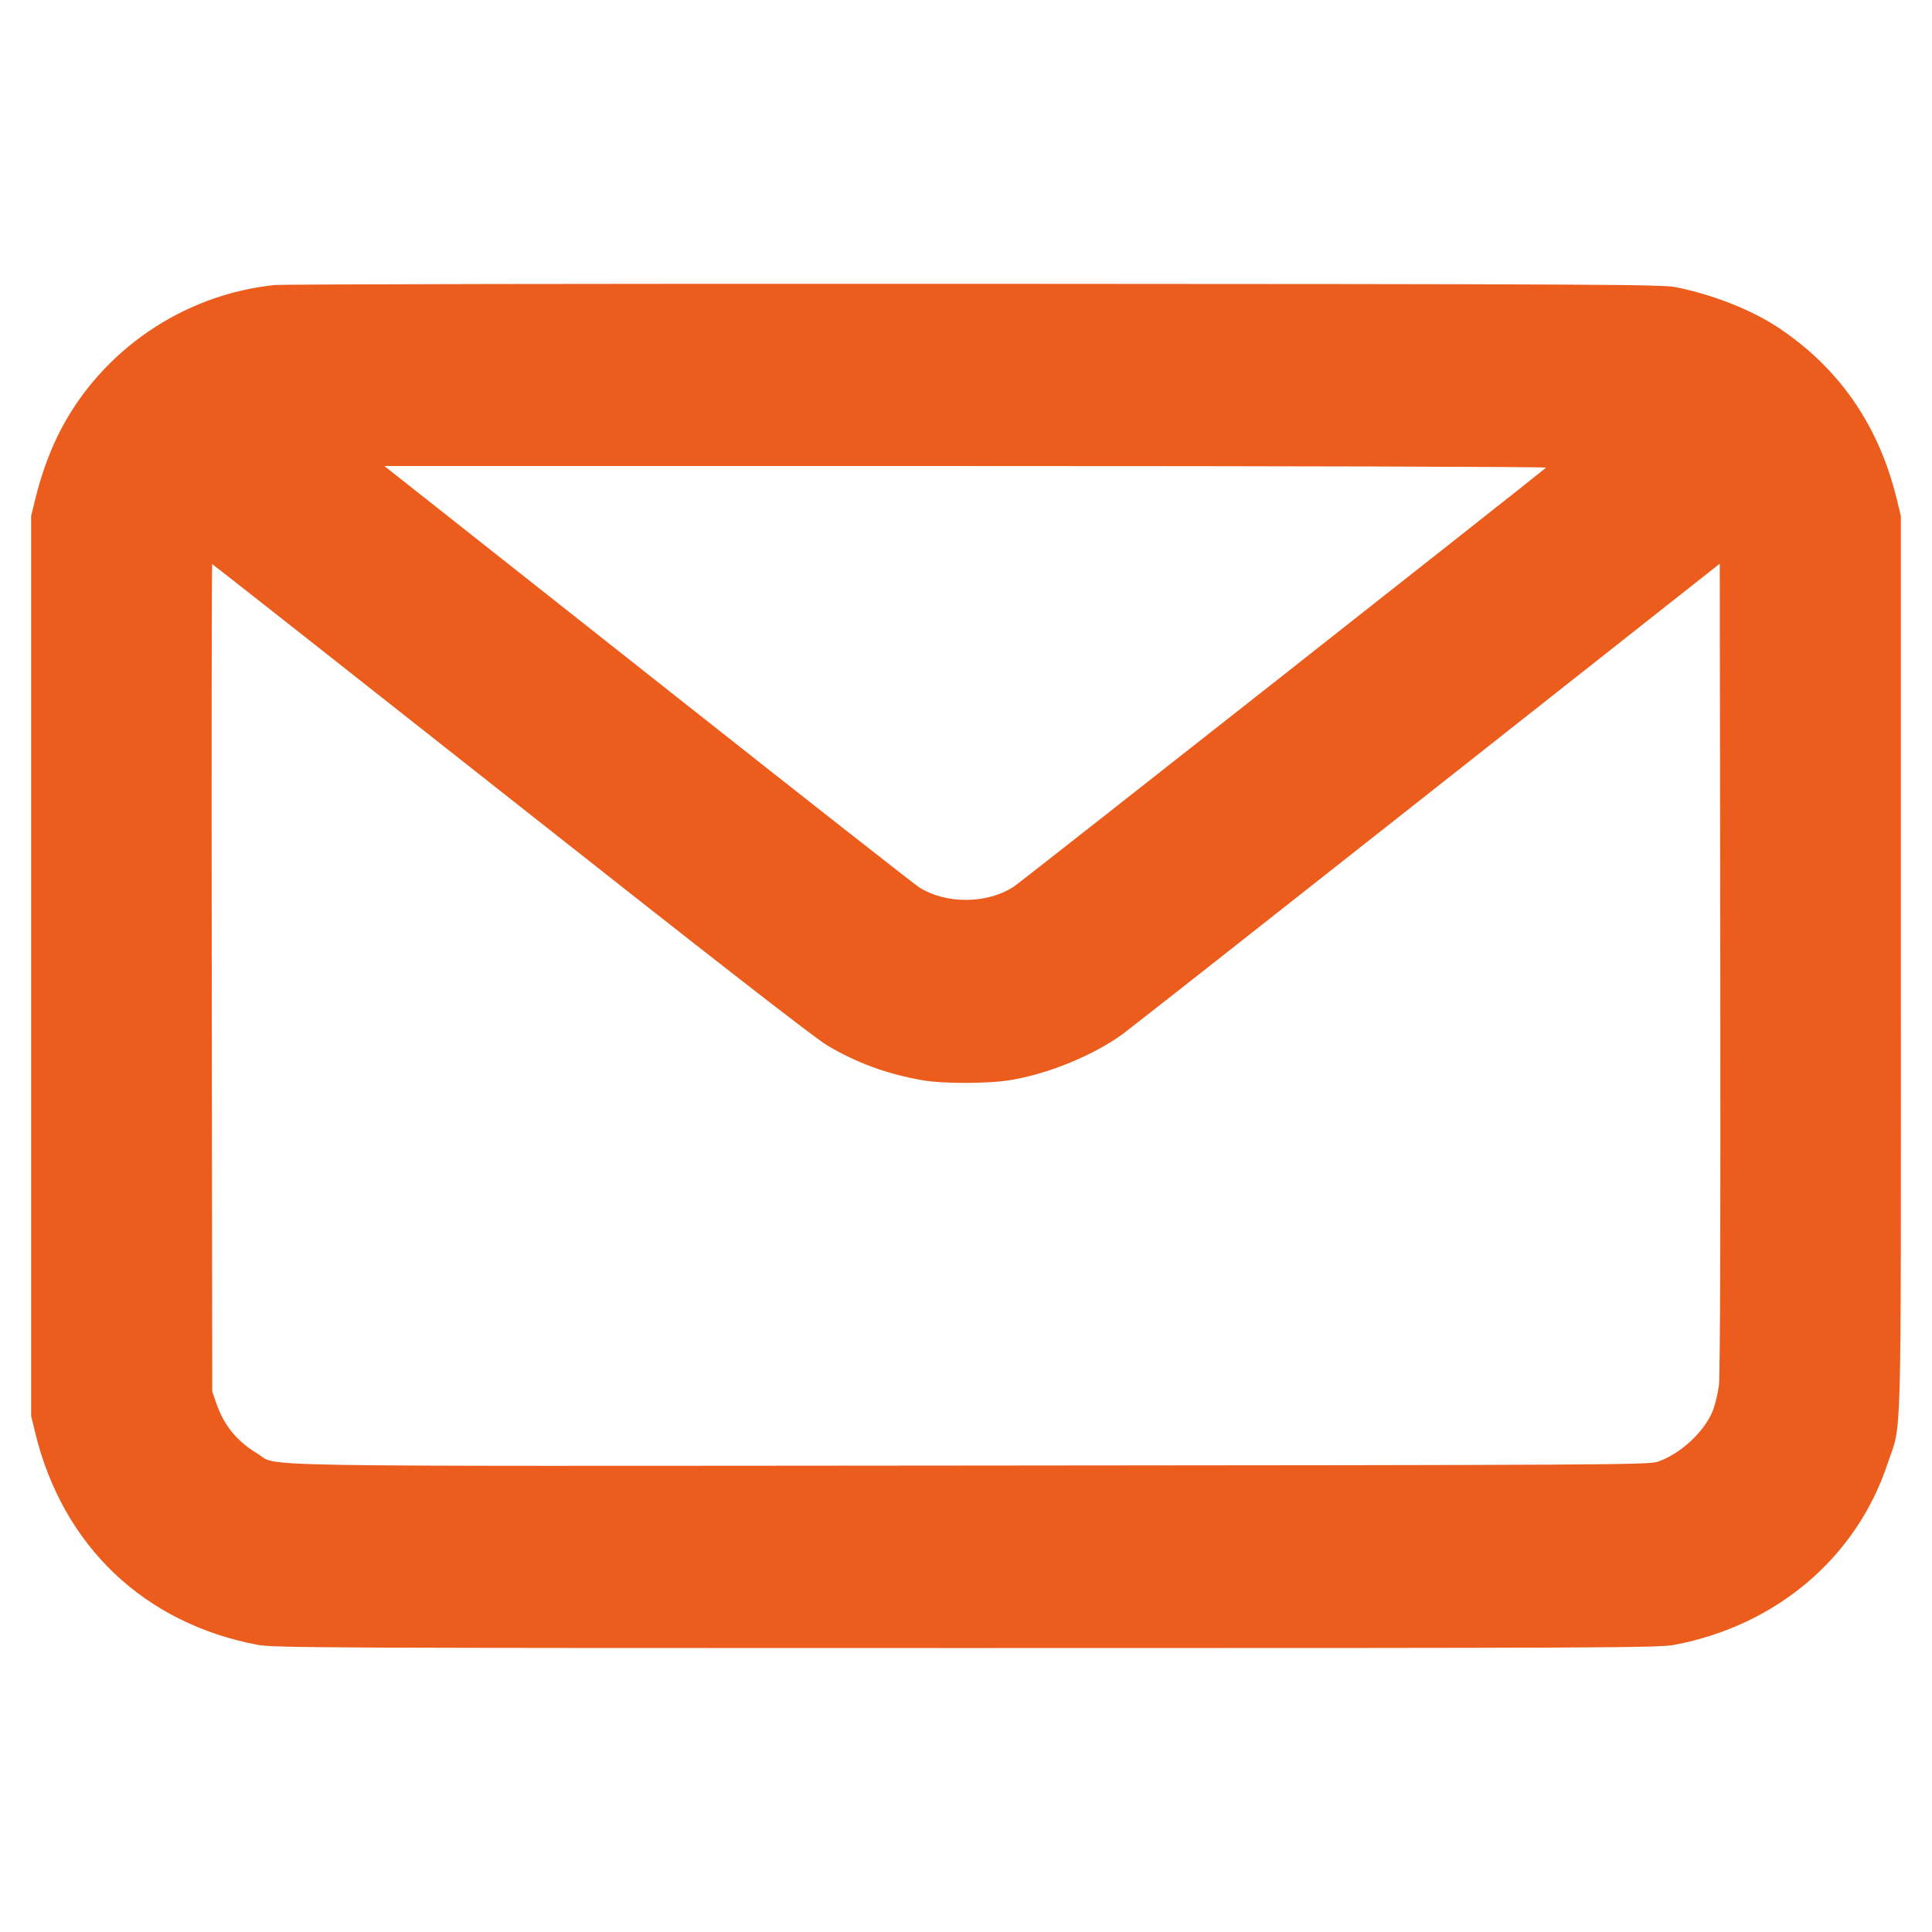
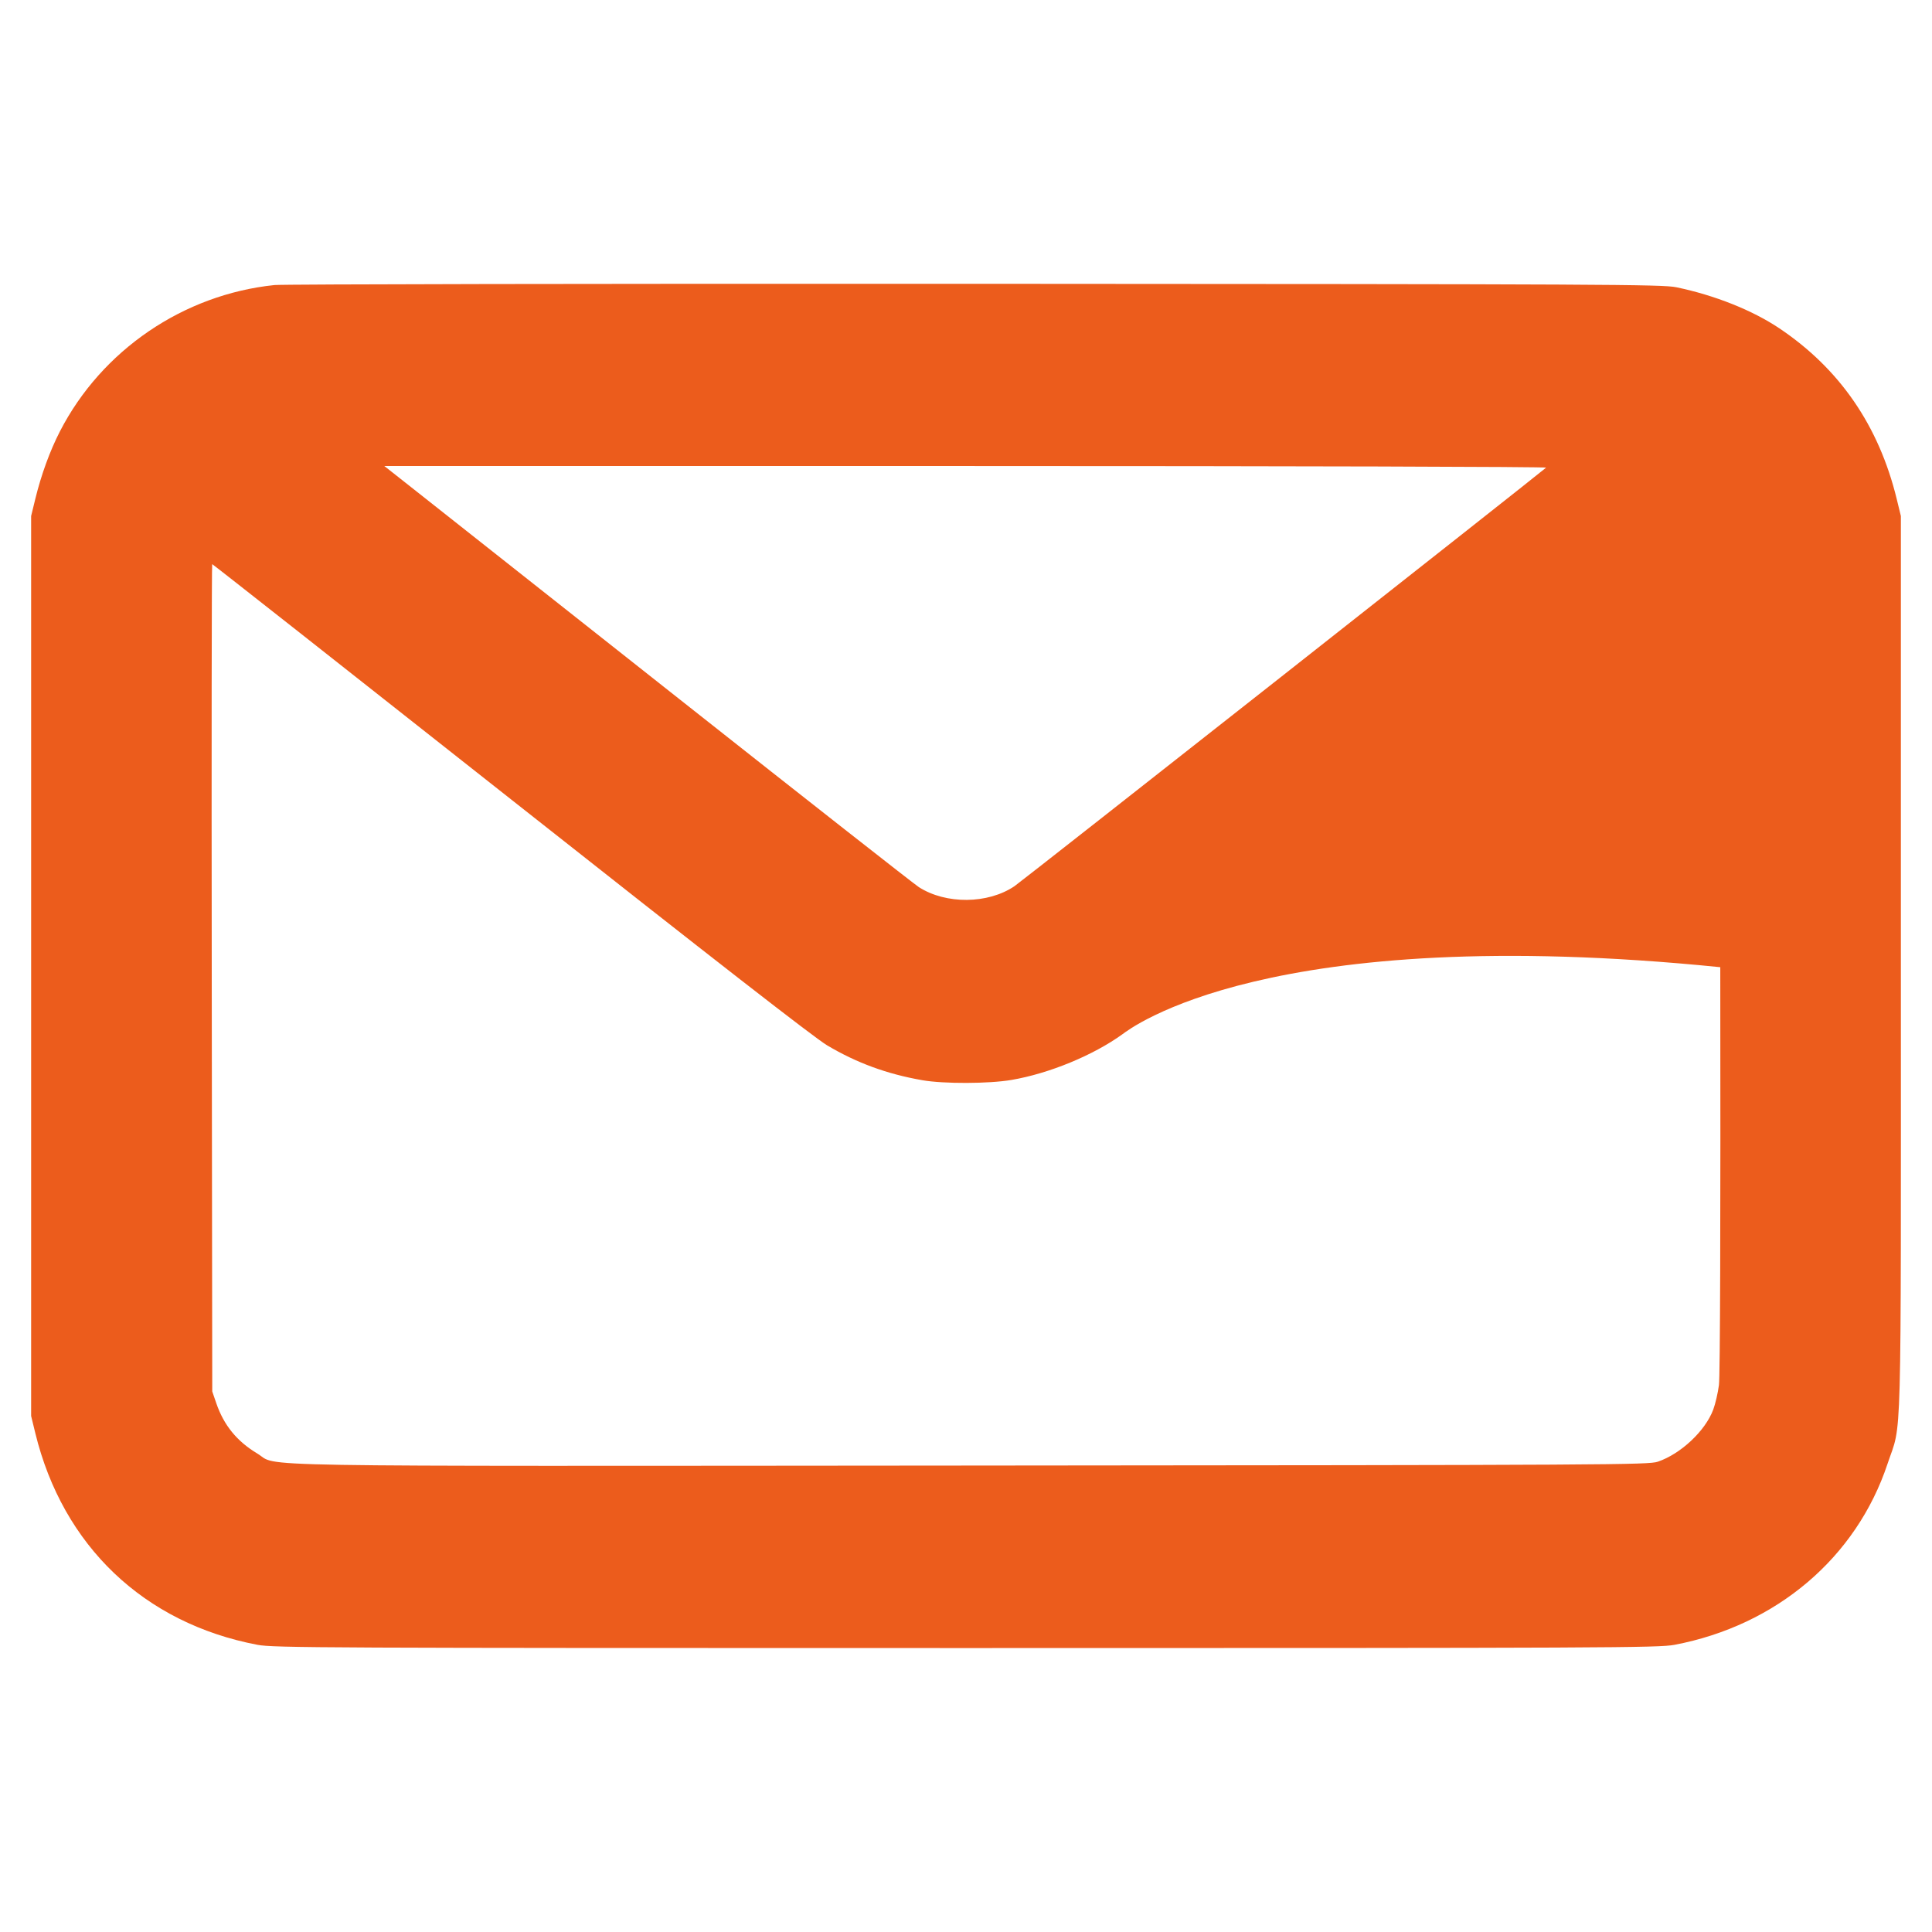
<svg xmlns="http://www.w3.org/2000/svg" width="1024" height="1024">
-   <path d="M145.5 151.081c-48.314 5.009-91.603 34.522-113.732 77.54-5.304 10.31-9.933 23.01-13.06 35.827L16.5 273.5v477l2.208 9.052c14.59 59.804 57.635 100.821 117.792 112.24 8.385 1.591 34.036 1.708 375.5 1.708s367.115-.117 375.5-1.708c54.063-10.262 96.39-46.219 112.93-95.936 7.709-23.172 7.07.762 7.07-264.856V273.5l-2.208-9.052c-9.464-38.792-30.188-68.936-62.152-90.401-14.269-9.582-34.255-17.552-54.64-21.791-7.366-1.531-36.805-1.677-371.5-1.834-199.925-.094-367.1.203-371.5.659m74.998 109.169c9.239 7.288 71.969 56.853 139.4 110.146 67.431 53.293 124.627 98.196 127.102 99.786 14.361 9.223 36.627 9.014 50.675-.475 3.847-2.6 278.28-218.66 281.775-221.842.535-.487-133.892-.865-307.401-.865h-308.35l16.799 13.25m-108.265 258 .267 219.25 2.145 6.248c4.011 11.688 10.931 20.174 21.729 26.649 12.039 7.219-19.701 6.684 378.626 6.378 340.035-.261 358.767-.366 363.691-2.046 12.199-4.163 25.144-16.326 29.356-27.585 1.12-2.992 2.482-8.861 3.027-13.042.637-4.881.891-84.161.709-221.467l-.283-213.866-155 122.309C671.25 488.349 598.575 545.509 595 548.101c-15.462 11.213-38.925 20.885-58.926 24.293-11.986 2.042-35.899 2.114-47.206.142-18.677-3.257-34.796-9.159-50.487-18.488-6.722-3.995-60.329-45.711-167.649-130.461C183.96 355.064 112.74 299 112.465 299c-.275 0-.38 98.662-.232 219.25" fill="#ec5c1c" fill-rule="evenodd" />
+   <path d="M145.5 151.081c-48.314 5.009-91.603 34.522-113.732 77.54-5.304 10.31-9.933 23.01-13.06 35.827L16.5 273.5v477l2.208 9.052c14.59 59.804 57.635 100.821 117.792 112.24 8.385 1.591 34.036 1.708 375.5 1.708s367.115-.117 375.5-1.708c54.063-10.262 96.39-46.219 112.93-95.936 7.709-23.172 7.07.762 7.07-264.856V273.5l-2.208-9.052c-9.464-38.792-30.188-68.936-62.152-90.401-14.269-9.582-34.255-17.552-54.64-21.791-7.366-1.531-36.805-1.677-371.5-1.834-199.925-.094-367.1.203-371.5.659m74.998 109.169c9.239 7.288 71.969 56.853 139.4 110.146 67.431 53.293 124.627 98.196 127.102 99.786 14.361 9.223 36.627 9.014 50.675-.475 3.847-2.6 278.28-218.66 281.775-221.842.535-.487-133.892-.865-307.401-.865h-308.35l16.799 13.25m-108.265 258 .267 219.25 2.145 6.248c4.011 11.688 10.931 20.174 21.729 26.649 12.039 7.219-19.701 6.684 378.626 6.378 340.035-.261 358.767-.366 363.691-2.046 12.199-4.163 25.144-16.326 29.356-27.585 1.12-2.992 2.482-8.861 3.027-13.042.637-4.881.891-84.161.709-221.467C671.25 488.349 598.575 545.509 595 548.101c-15.462 11.213-38.925 20.885-58.926 24.293-11.986 2.042-35.899 2.114-47.206.142-18.677-3.257-34.796-9.159-50.487-18.488-6.722-3.995-60.329-45.711-167.649-130.461C183.96 355.064 112.74 299 112.465 299c-.275 0-.38 98.662-.232 219.25" fill="#ec5c1c" fill-rule="evenodd" />
</svg>